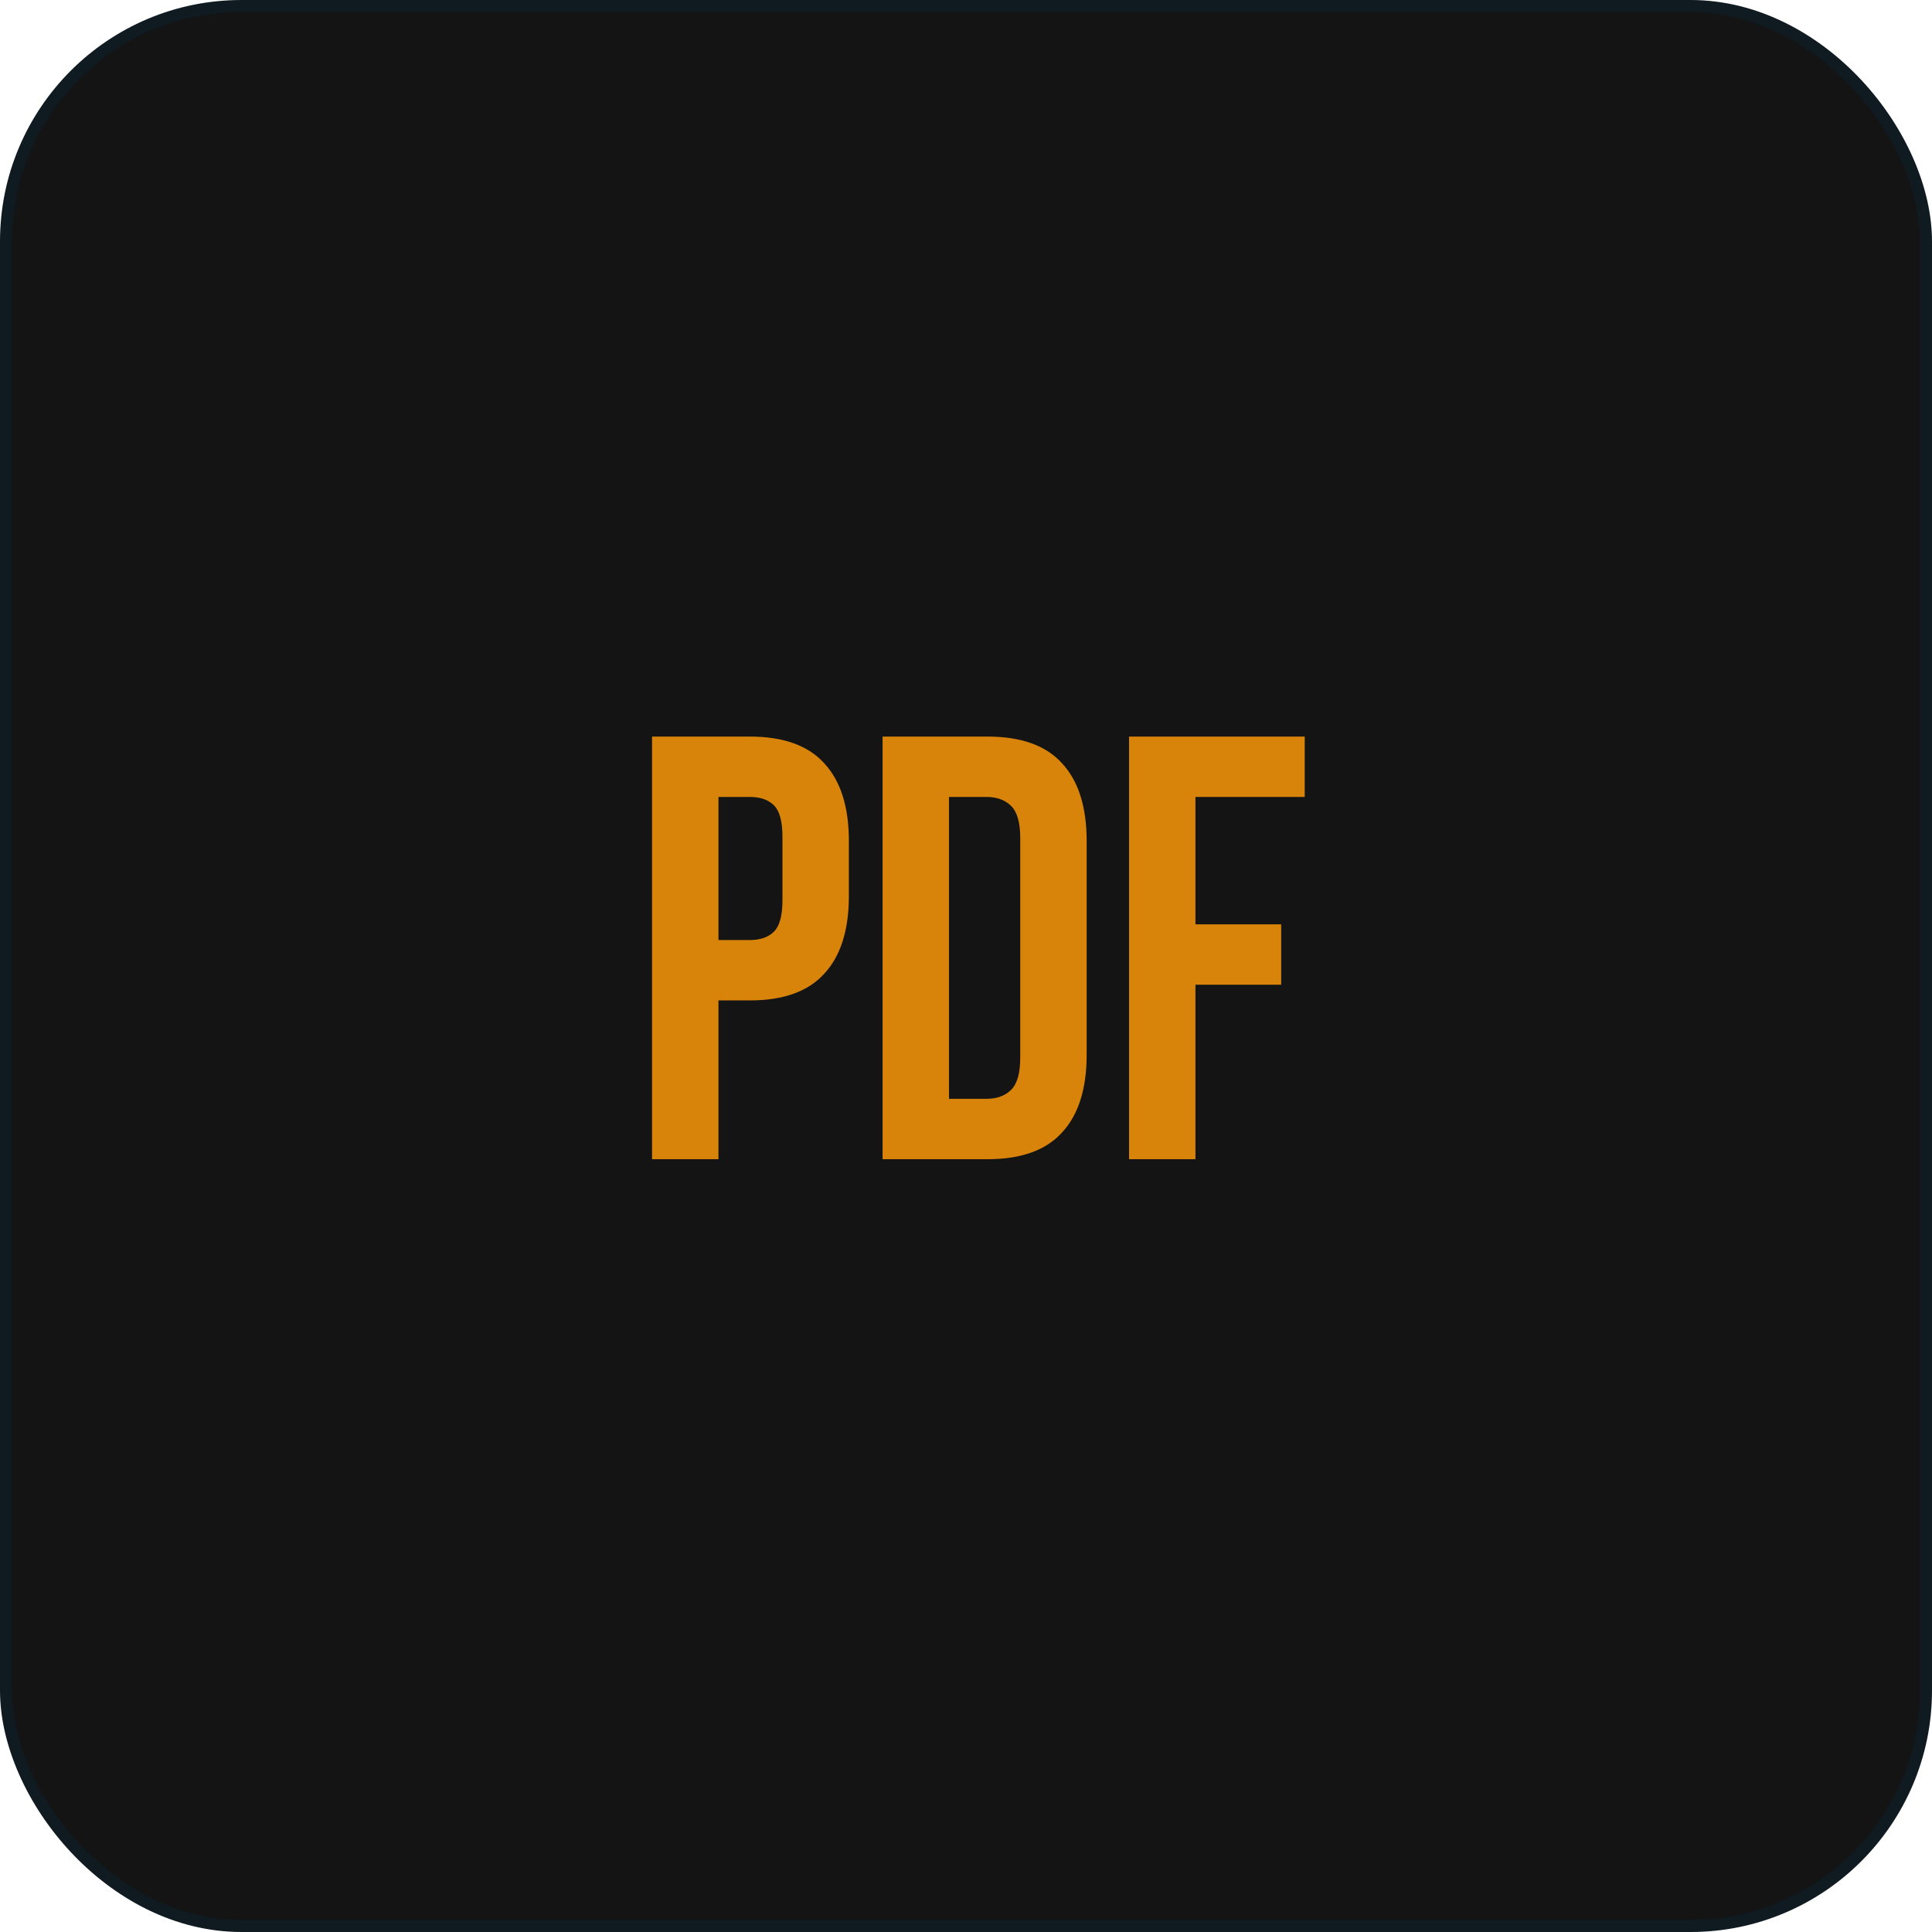
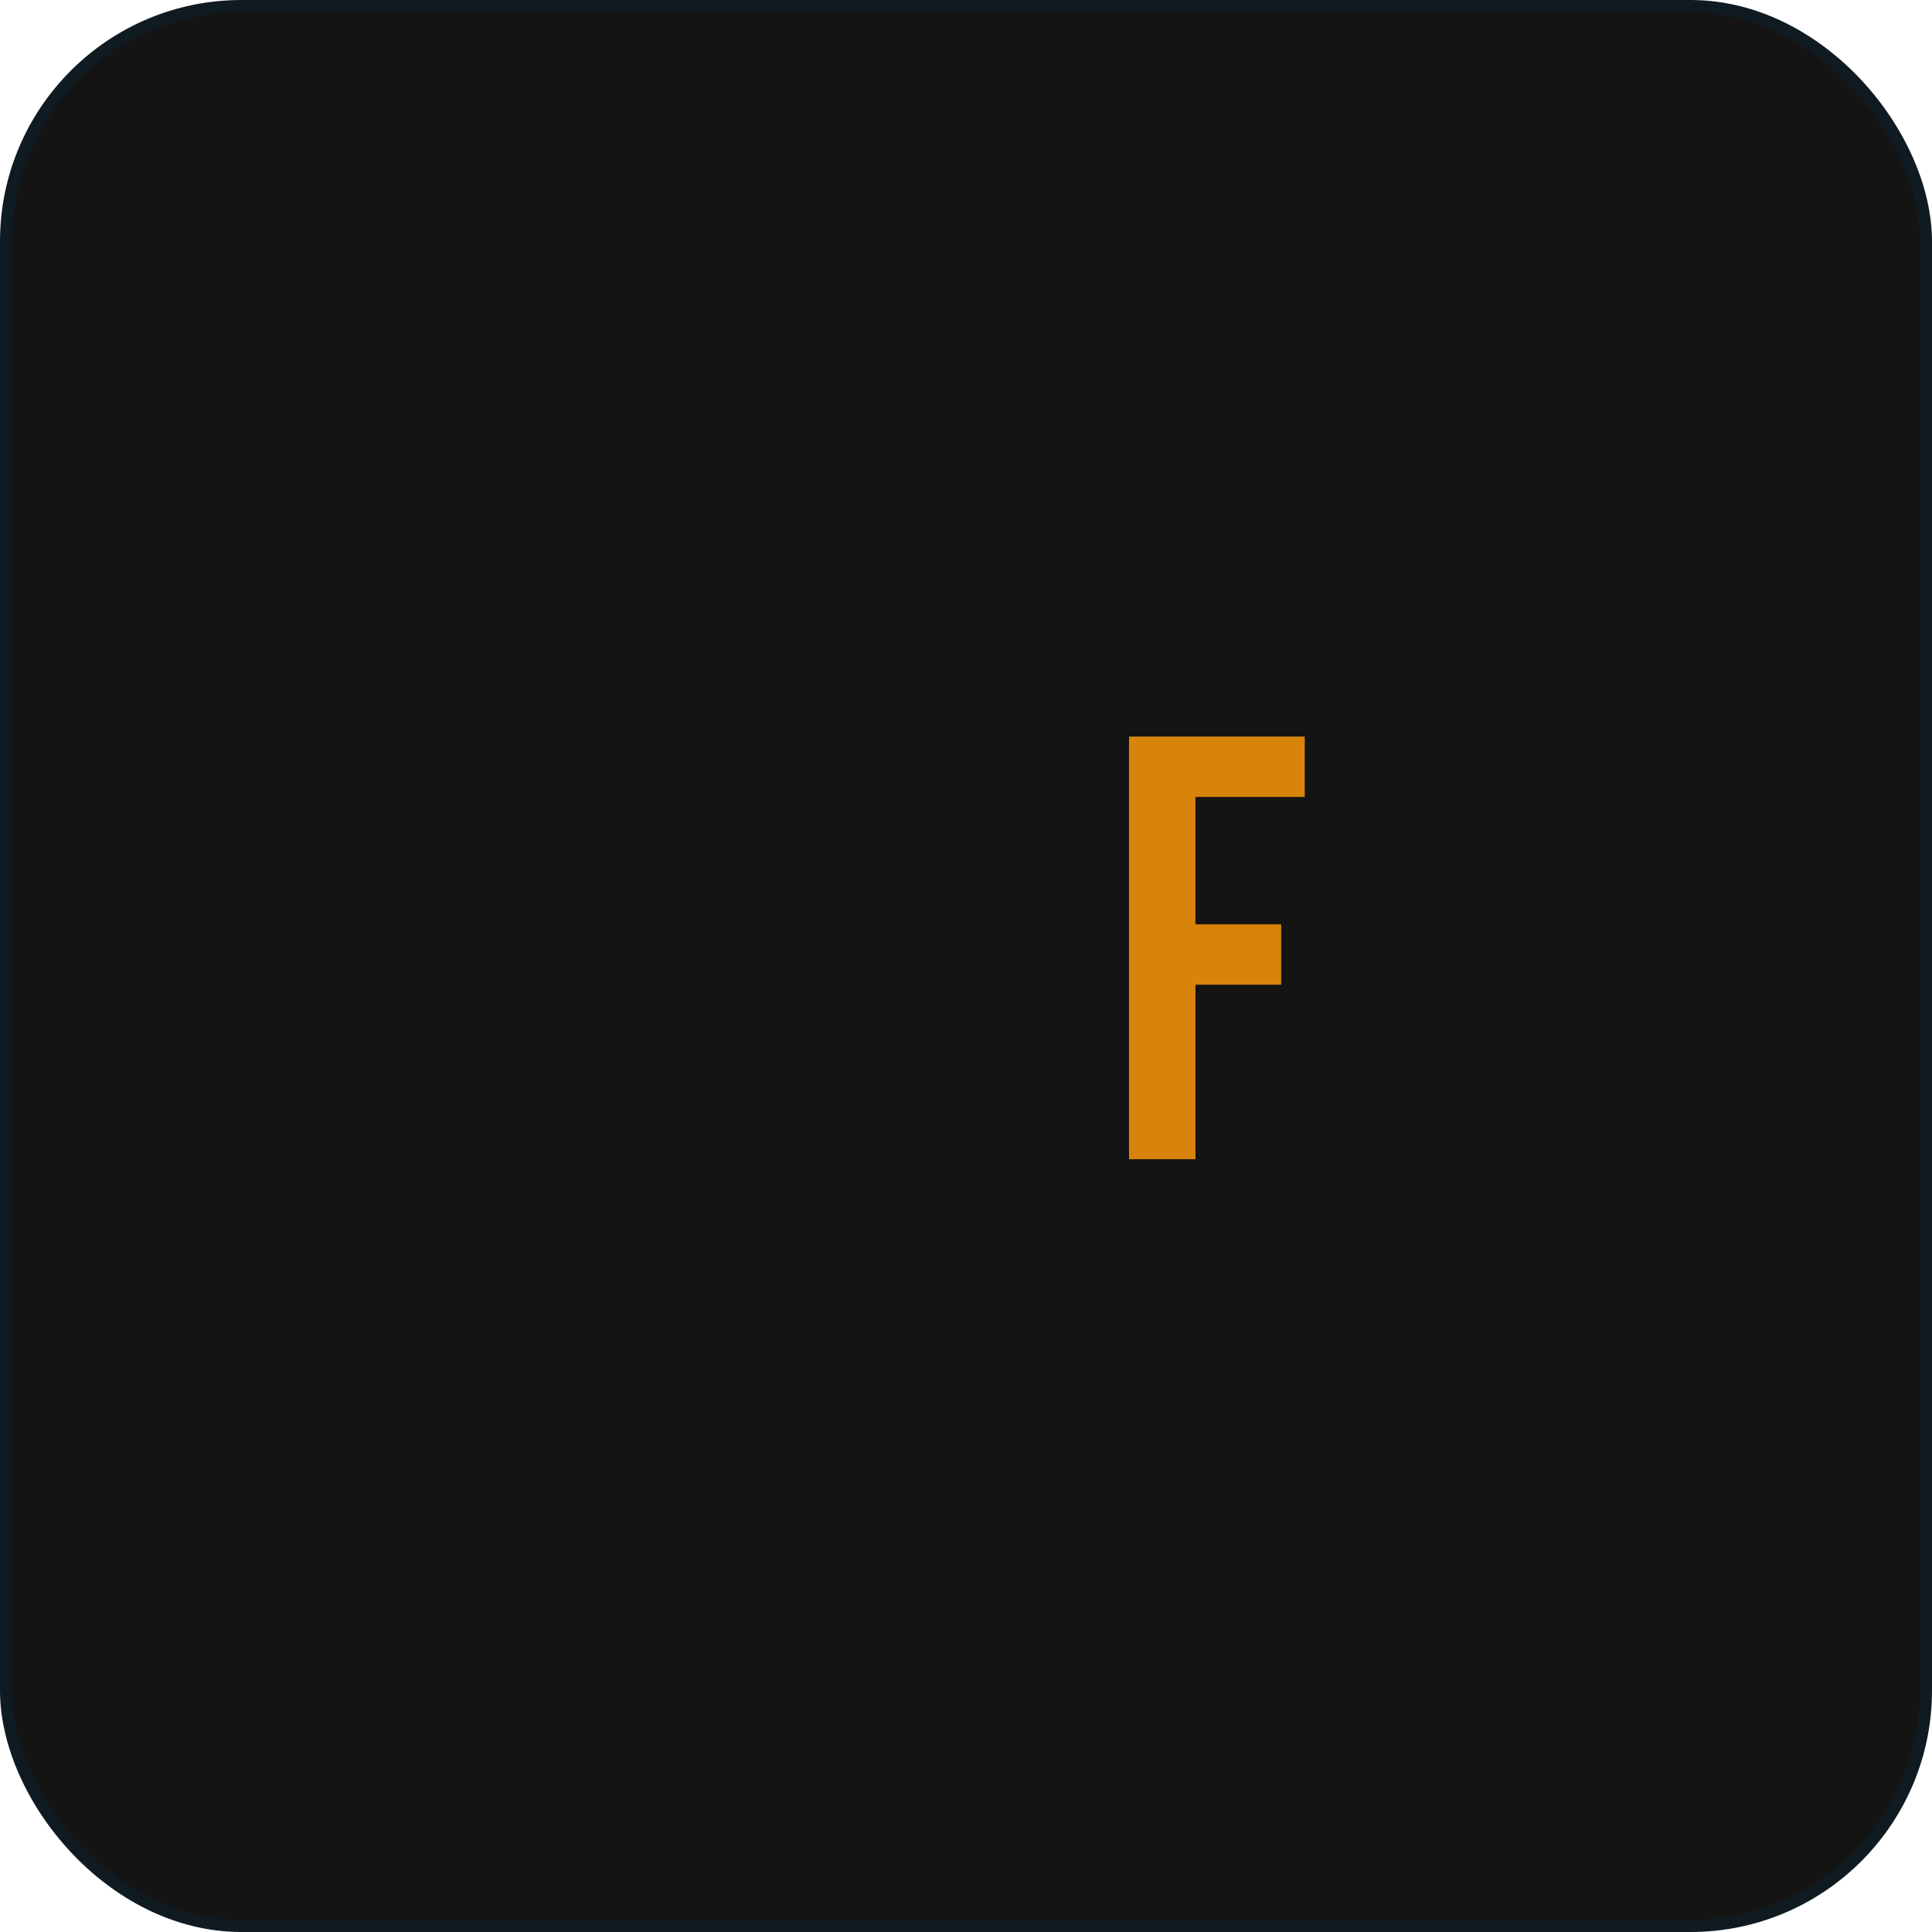
<svg xmlns="http://www.w3.org/2000/svg" width="320" height="320" viewBox="0 0 320 320" fill="none">
  <rect x="1" y="1" width="318" height="318" rx="39" fill="#141414" stroke="#0F1A21" stroke-width="2" />
-   <path d="M124.2 122C129.733 122 133.833 123.467 136.5 126.4C139.233 129.333 140.6 133.633 140.6 139.3V148.4C140.6 154.067 139.233 158.367 136.5 161.3C133.833 164.233 129.733 165.7 124.2 165.7H119V192H108V122H124.2ZM119 132V155.7H124.2C125.933 155.7 127.267 155.233 128.2 154.3C129.133 153.367 129.6 151.633 129.6 149.1V138.6C129.6 136.067 129.133 134.333 128.2 133.4C127.267 132.467 125.933 132 124.2 132H119Z" fill="#D8840A" />
-   <path d="M146.184 122H163.584C169.117 122 173.217 123.467 175.884 126.4C178.617 129.333 179.984 133.633 179.984 139.3V174.7C179.984 180.367 178.617 184.667 175.884 187.6C173.217 190.533 169.117 192 163.584 192H146.184V122ZM157.184 132V182H163.384C165.117 182 166.484 181.5 167.484 180.5C168.484 179.5 168.984 177.733 168.984 175.2V138.8C168.984 136.267 168.484 134.5 167.484 133.5C166.484 132.5 165.117 132 163.384 132H157.184Z" fill="#D8840A" />
  <path d="M198.004 153.1H212.204V163.1H198.004V192H187.004V122H216.104V132H198.004V153.1Z" fill="#D8840A" />
</svg>